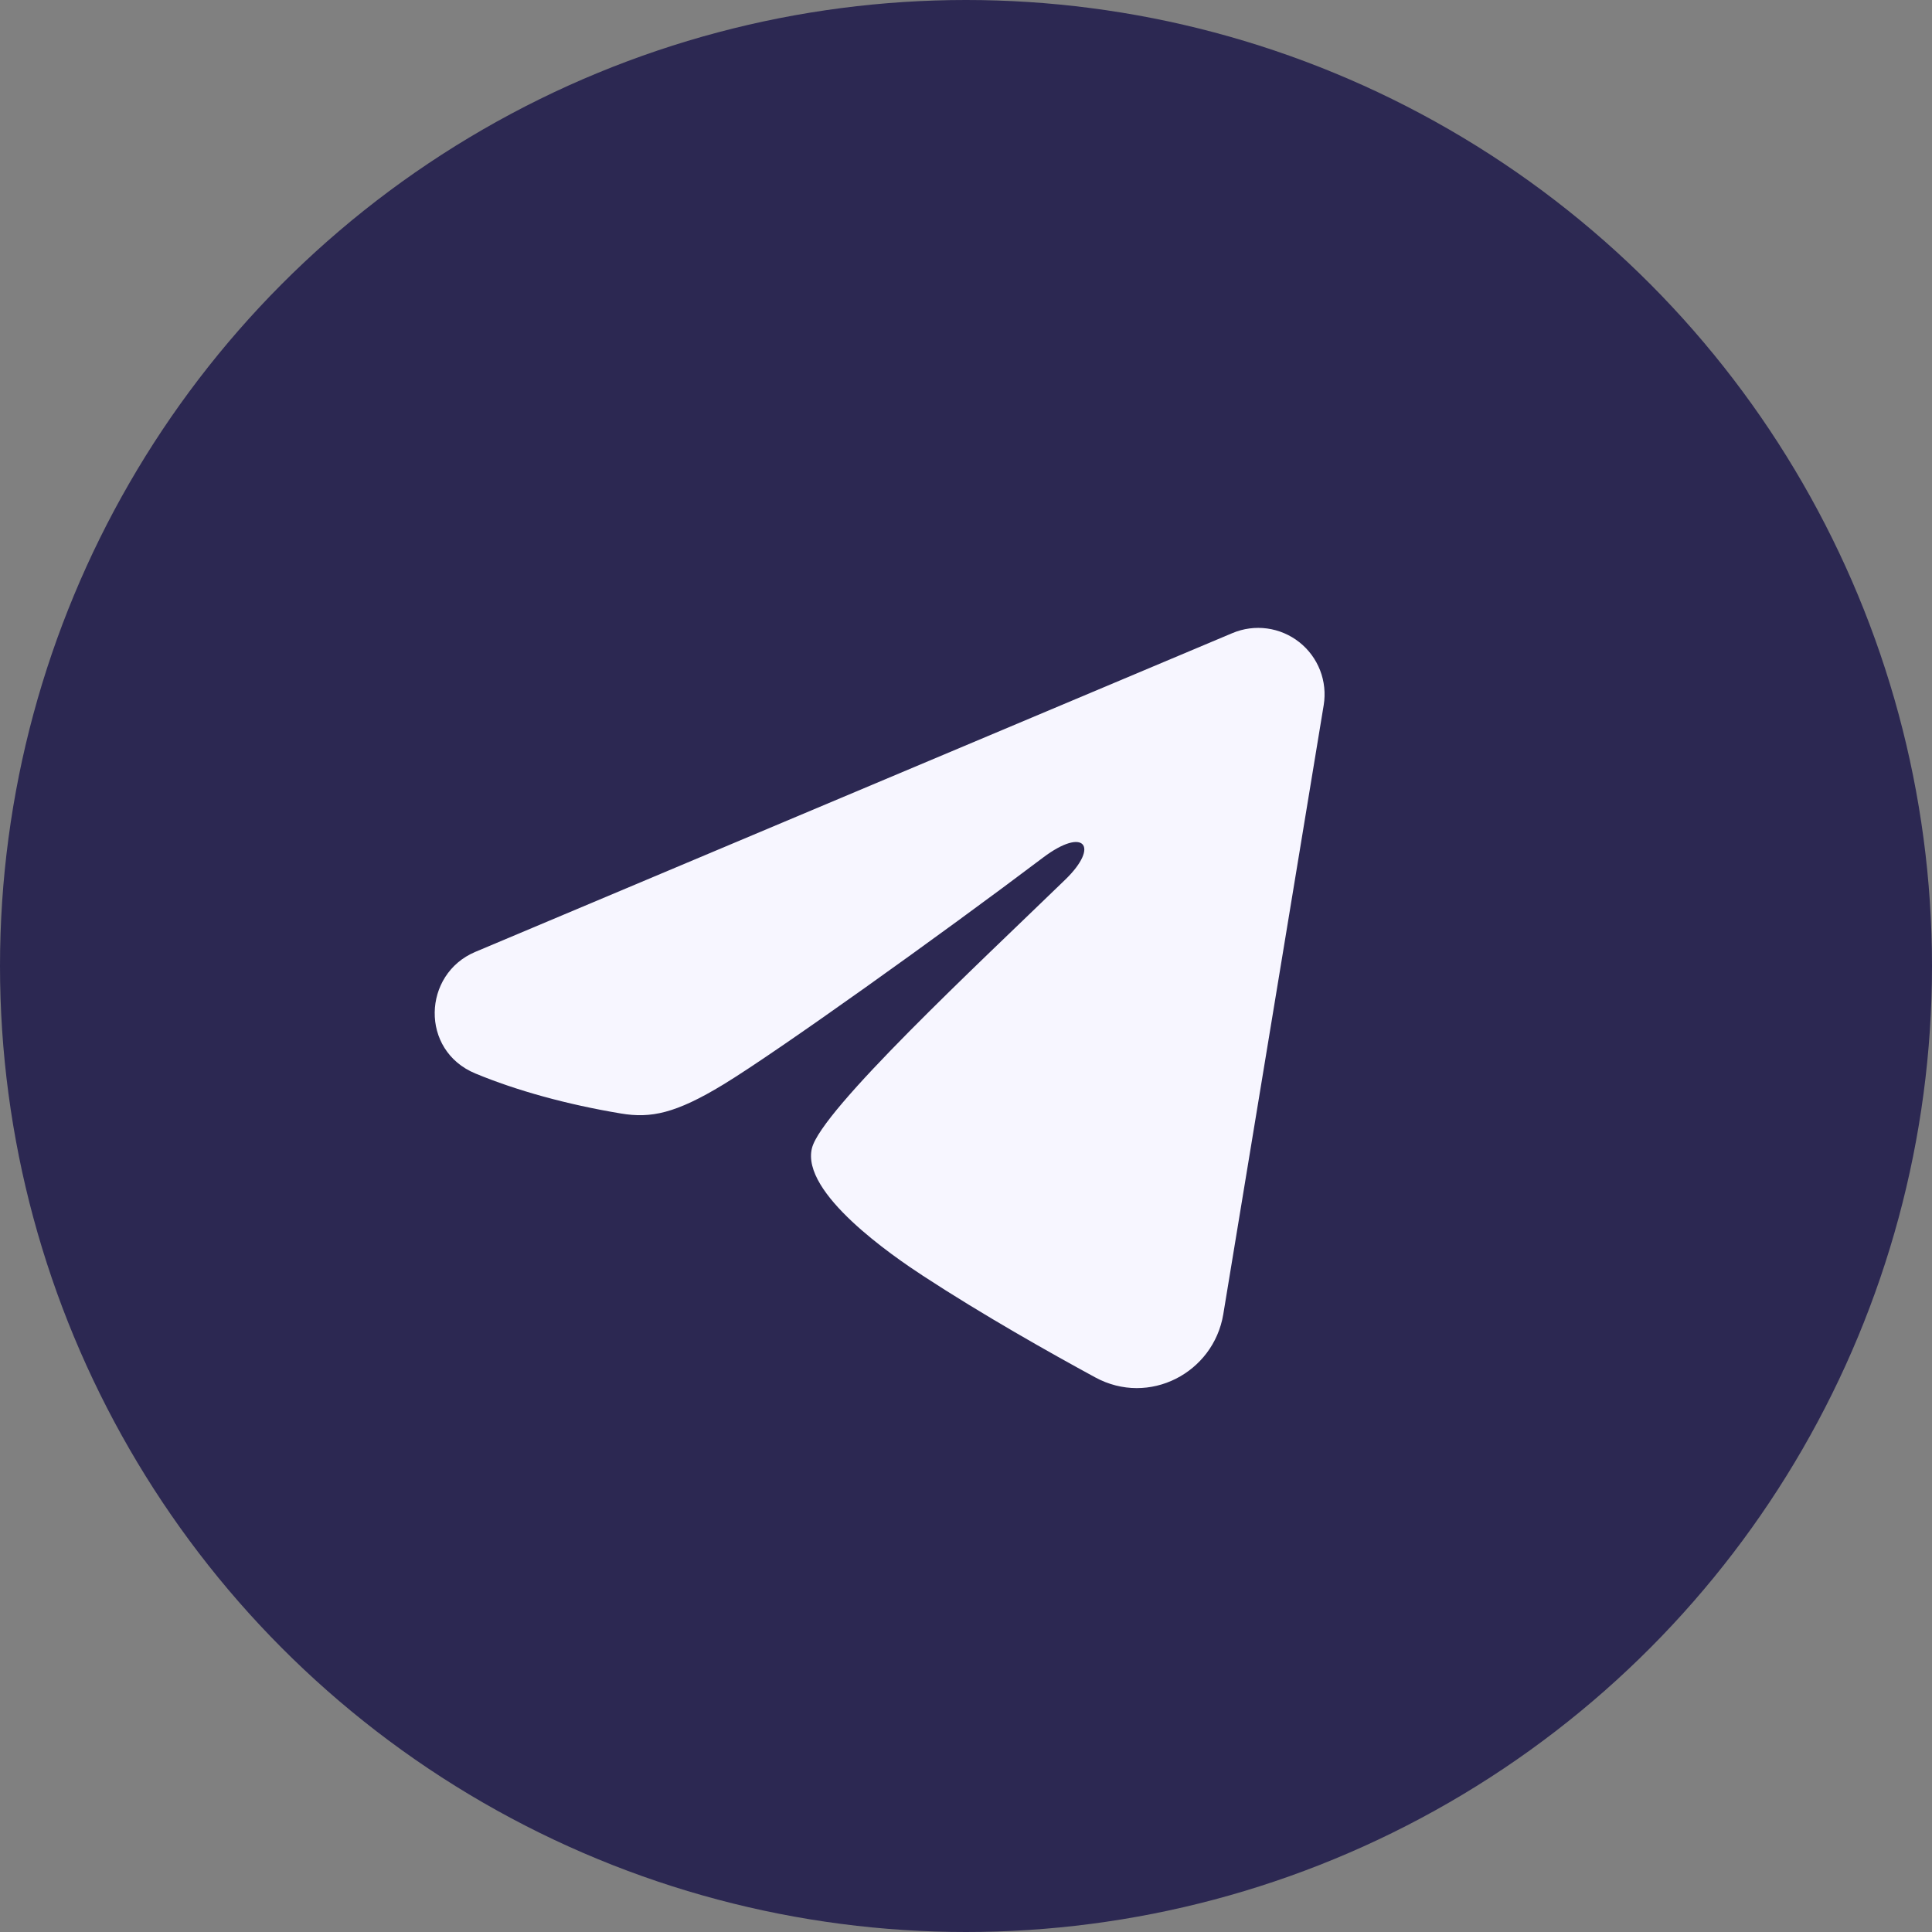
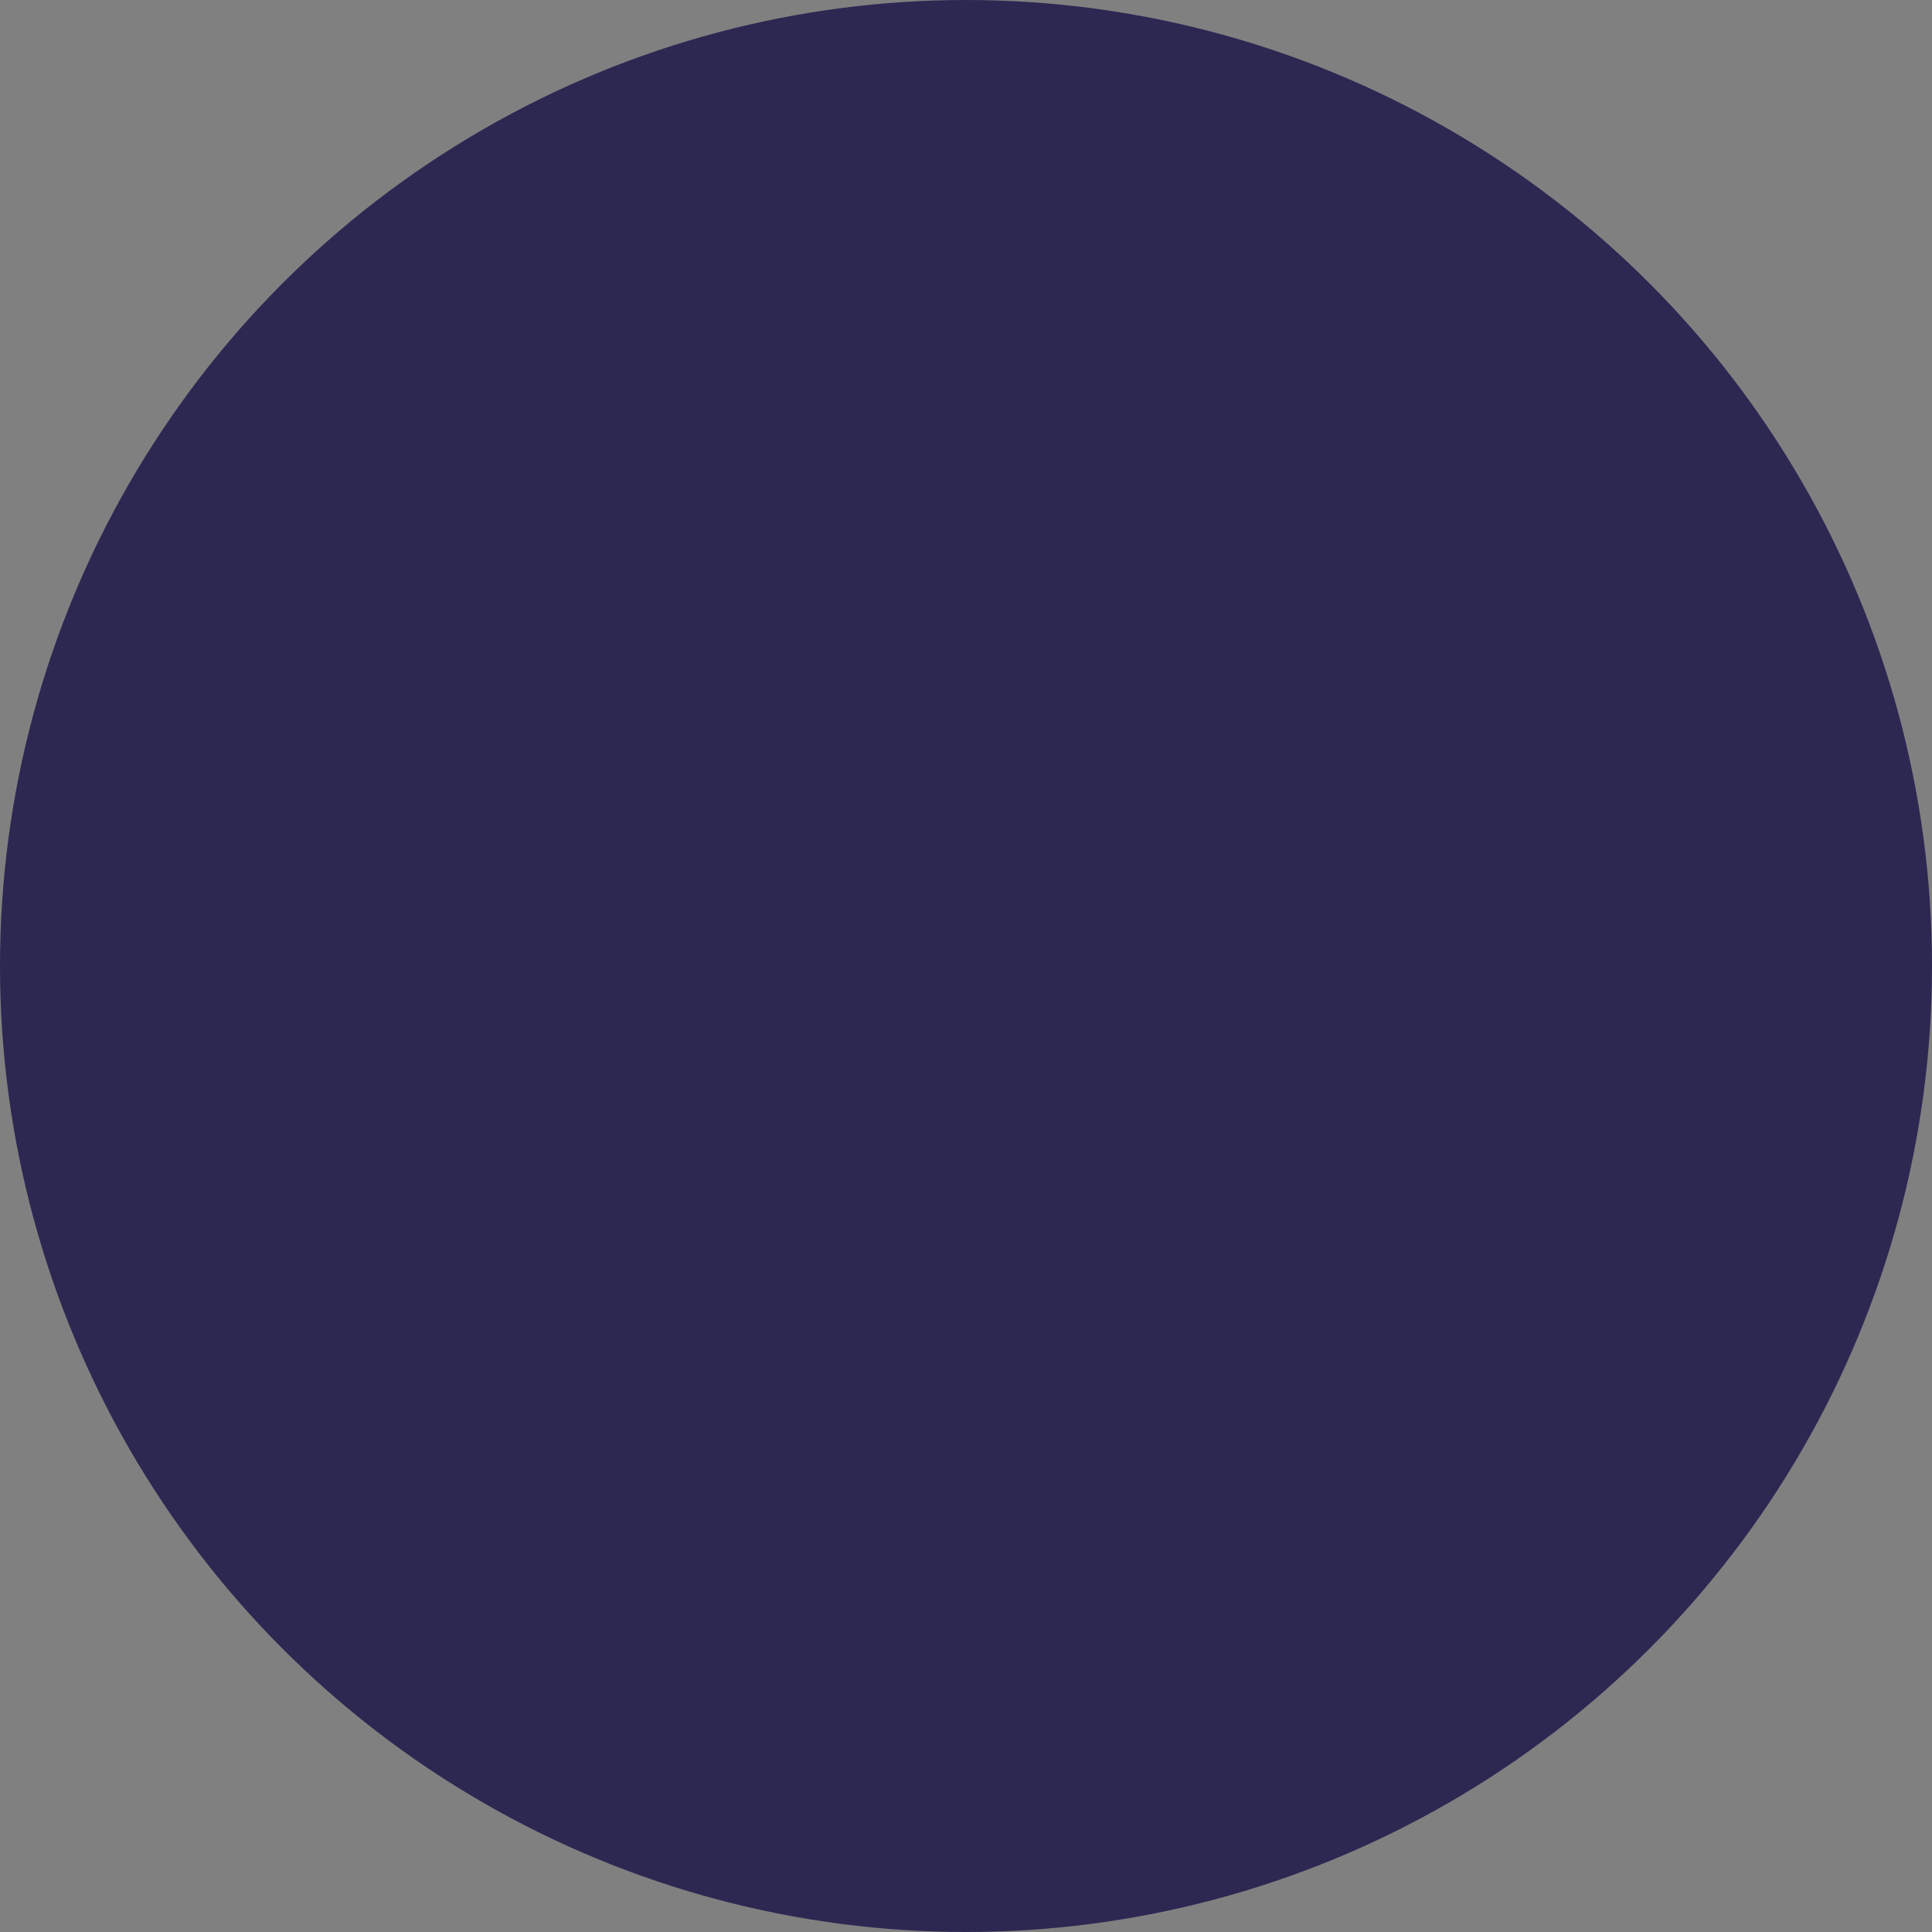
<svg xmlns="http://www.w3.org/2000/svg" width="40" height="40" viewBox="0 0 40 40" fill="none">
  <rect x="0" y="0" width="40" height="40" fill="#808080" stroke="none" />
  <circle cx="20" cy="20" r="20" fill="#2C2852" />
-   <path fill-rule="evenodd" clip-rule="evenodd" d="M25.515 13.108C25.742 13.012 25.99 12.979 26.233 13.012C26.477 13.045 26.707 13.143 26.9 13.295C27.093 13.447 27.242 13.649 27.331 13.878C27.42 14.107 27.445 14.356 27.406 14.598L25.327 27.209C25.125 28.425 23.79 29.123 22.675 28.517C21.742 28.01 20.356 27.229 19.109 26.414C18.486 26.006 16.576 24.7 16.811 23.77C17.012 22.976 20.221 19.989 22.054 18.213C22.774 17.516 22.446 17.113 21.596 17.755C19.486 19.348 16.098 21.771 14.977 22.453C13.989 23.054 13.474 23.157 12.858 23.054C11.734 22.867 10.692 22.578 9.841 22.225C8.692 21.748 8.748 20.168 9.84 19.708L25.515 13.108Z" fill="#F7F6FF" />
</svg>